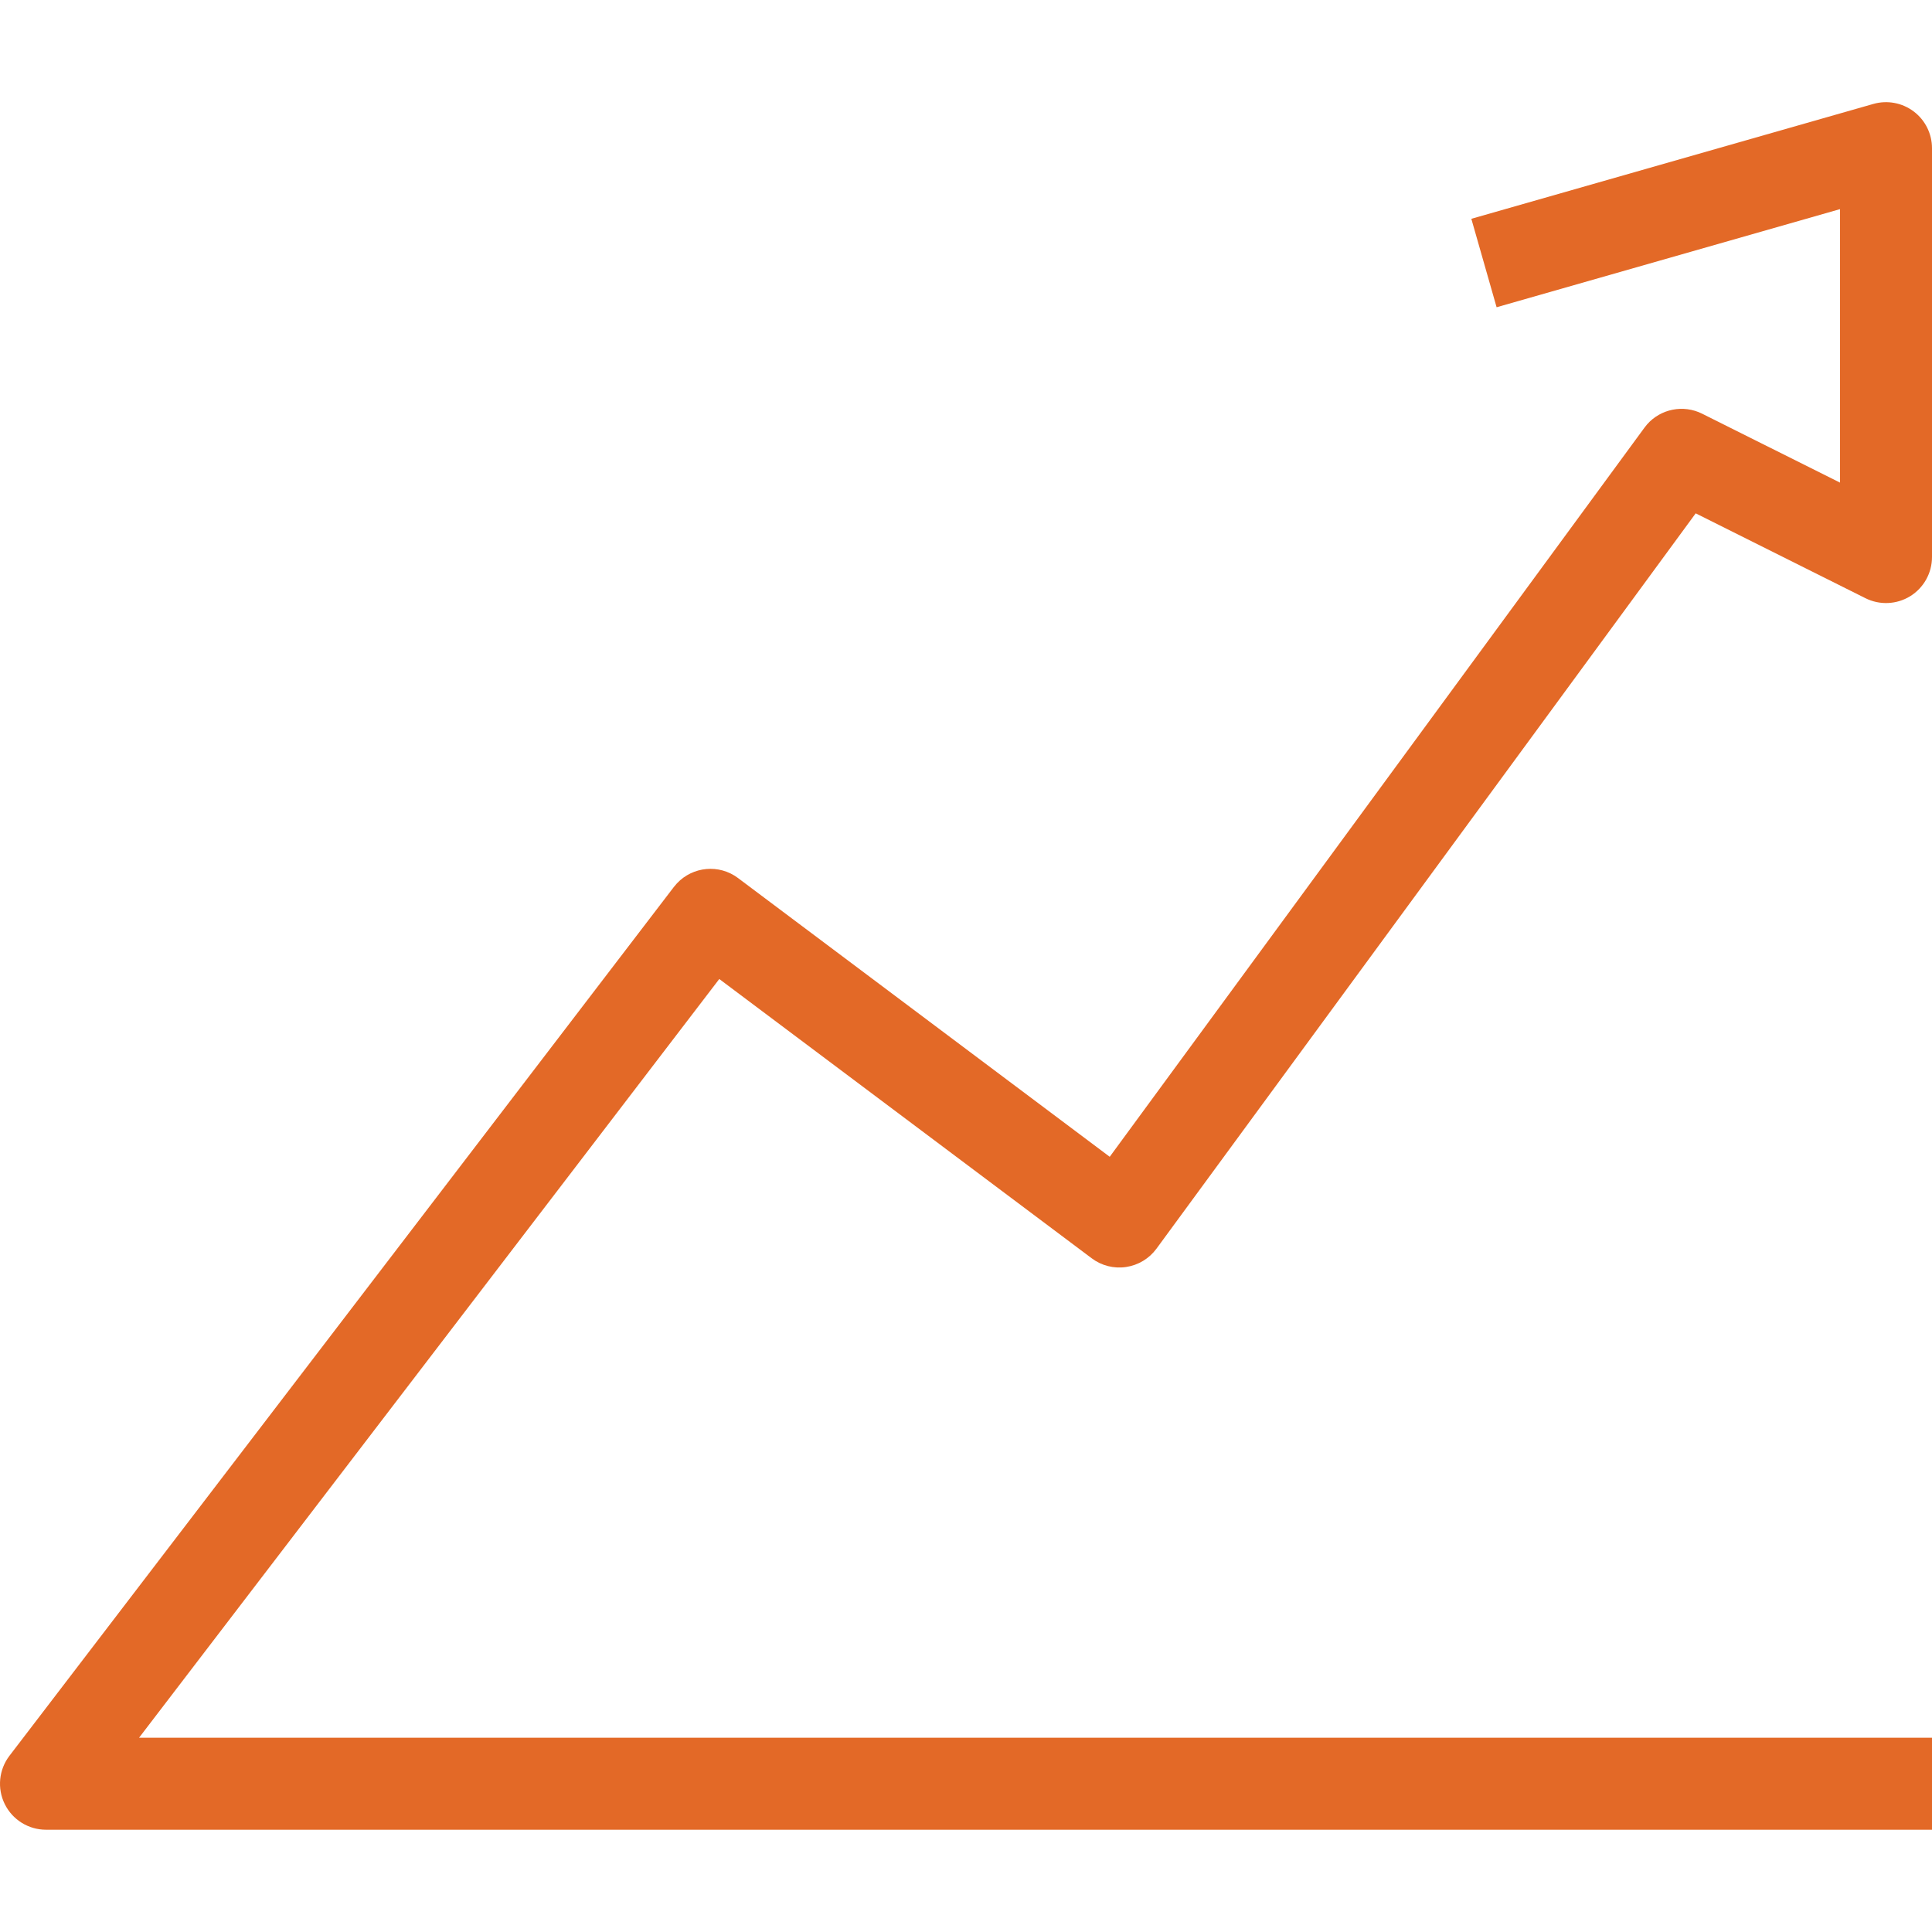
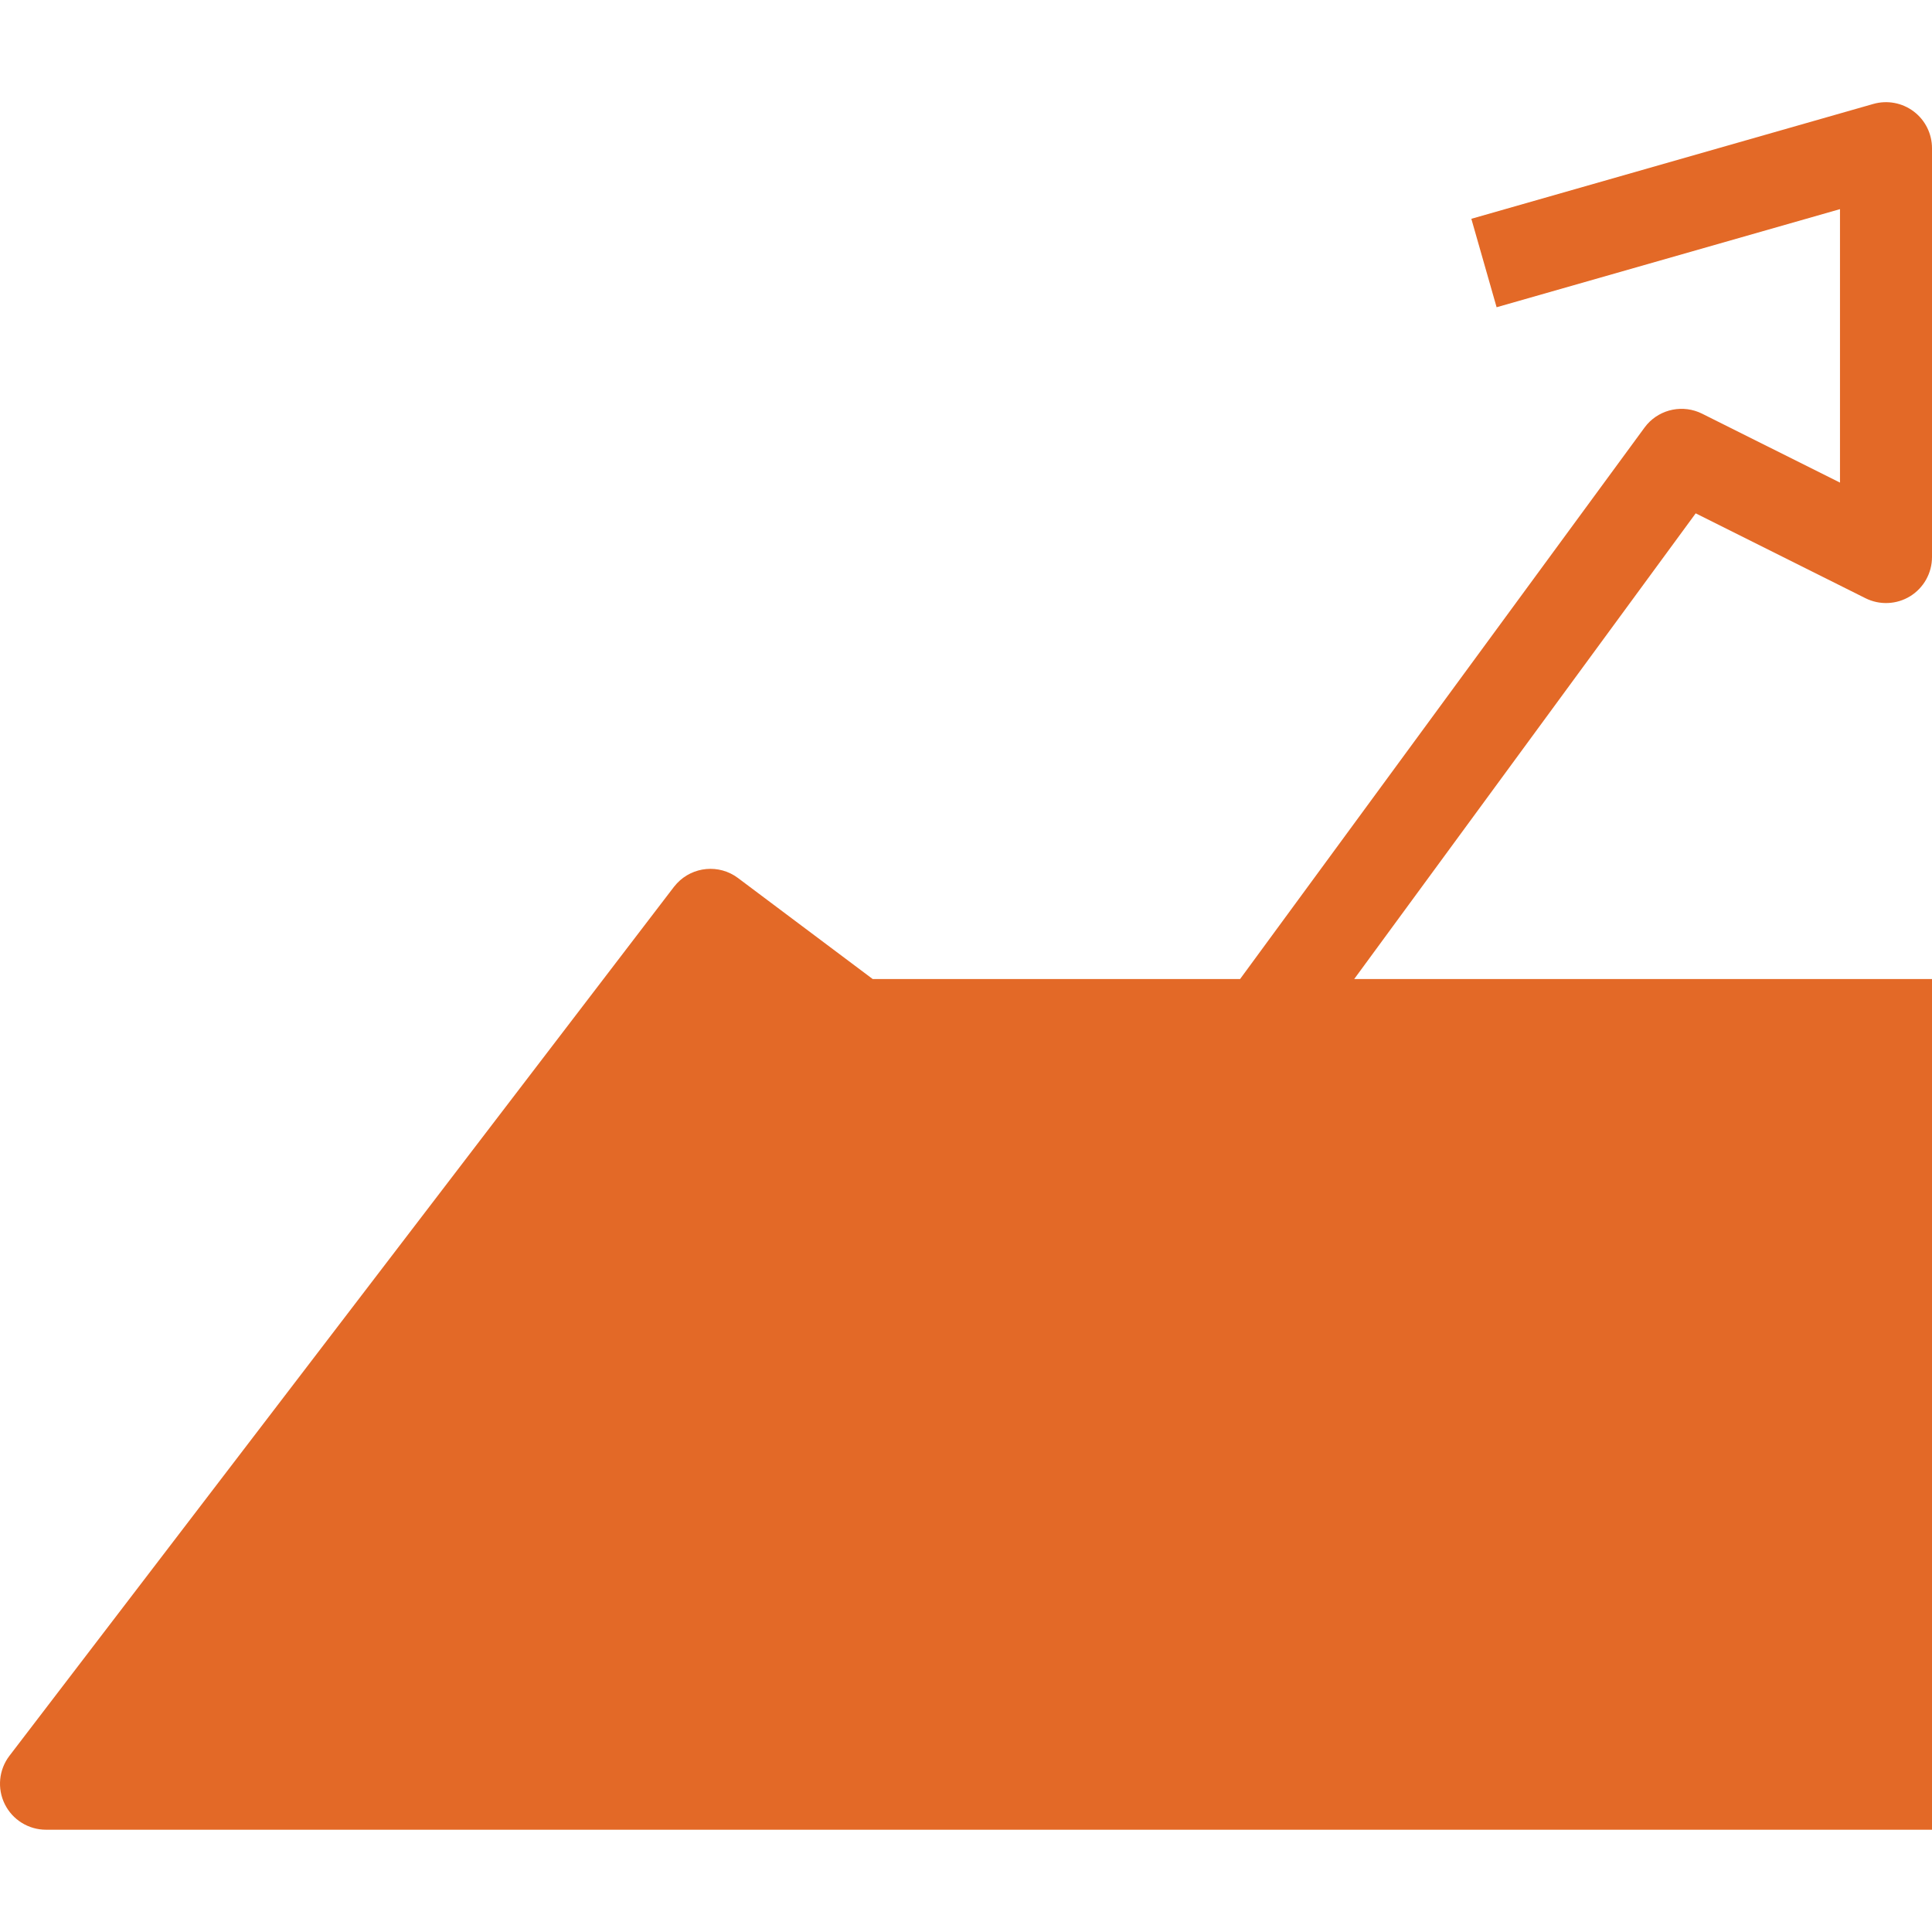
<svg xmlns="http://www.w3.org/2000/svg" width="64" height="64" viewBox="0 0 64 64" fill="none">
-   <path d="M62.057 3.443C62.517 3.312 63.012 3.404 63.394 3.692C63.776 3.98 64 4.431 64 4.909V18.453C64 18.981 63.727 19.472 63.278 19.75C62.828 20.027 62.267 20.052 61.795 19.816L56.172 17.005L38.309 41.365C38.068 41.693 37.705 41.911 37.303 41.971C36.9 42.031 36.49 41.928 36.165 41.683L23.827 32.431L4.607 57.564H64V60.612H1.524C0.944 60.612 0.415 60.283 0.158 59.764C-0.099 59.244 -0.039 58.623 0.313 58.163L22.324 29.38L22.425 29.262C22.95 28.702 23.821 28.616 24.448 29.086L36.761 38.32L54.475 14.167L54.562 14.058C55.014 13.545 55.762 13.393 56.385 13.704L60.952 15.987V6.928L49.577 10.178L48.74 7.248L62.057 3.443Z" fill="#E36927" />
+   <path d="M62.057 3.443C62.517 3.312 63.012 3.404 63.394 3.692C63.776 3.98 64 4.431 64 4.909V18.453C64 18.981 63.727 19.472 63.278 19.75C62.828 20.027 62.267 20.052 61.795 19.816L56.172 17.005L38.309 41.365C38.068 41.693 37.705 41.911 37.303 41.971C36.9 42.031 36.49 41.928 36.165 41.683L23.827 32.431H64V60.612H1.524C0.944 60.612 0.415 60.283 0.158 59.764C-0.099 59.244 -0.039 58.623 0.313 58.163L22.324 29.38L22.425 29.262C22.95 28.702 23.821 28.616 24.448 29.086L36.761 38.32L54.475 14.167L54.562 14.058C55.014 13.545 55.762 13.393 56.385 13.704L60.952 15.987V6.928L49.577 10.178L48.74 7.248L62.057 3.443Z" fill="#E36927" />
</svg>